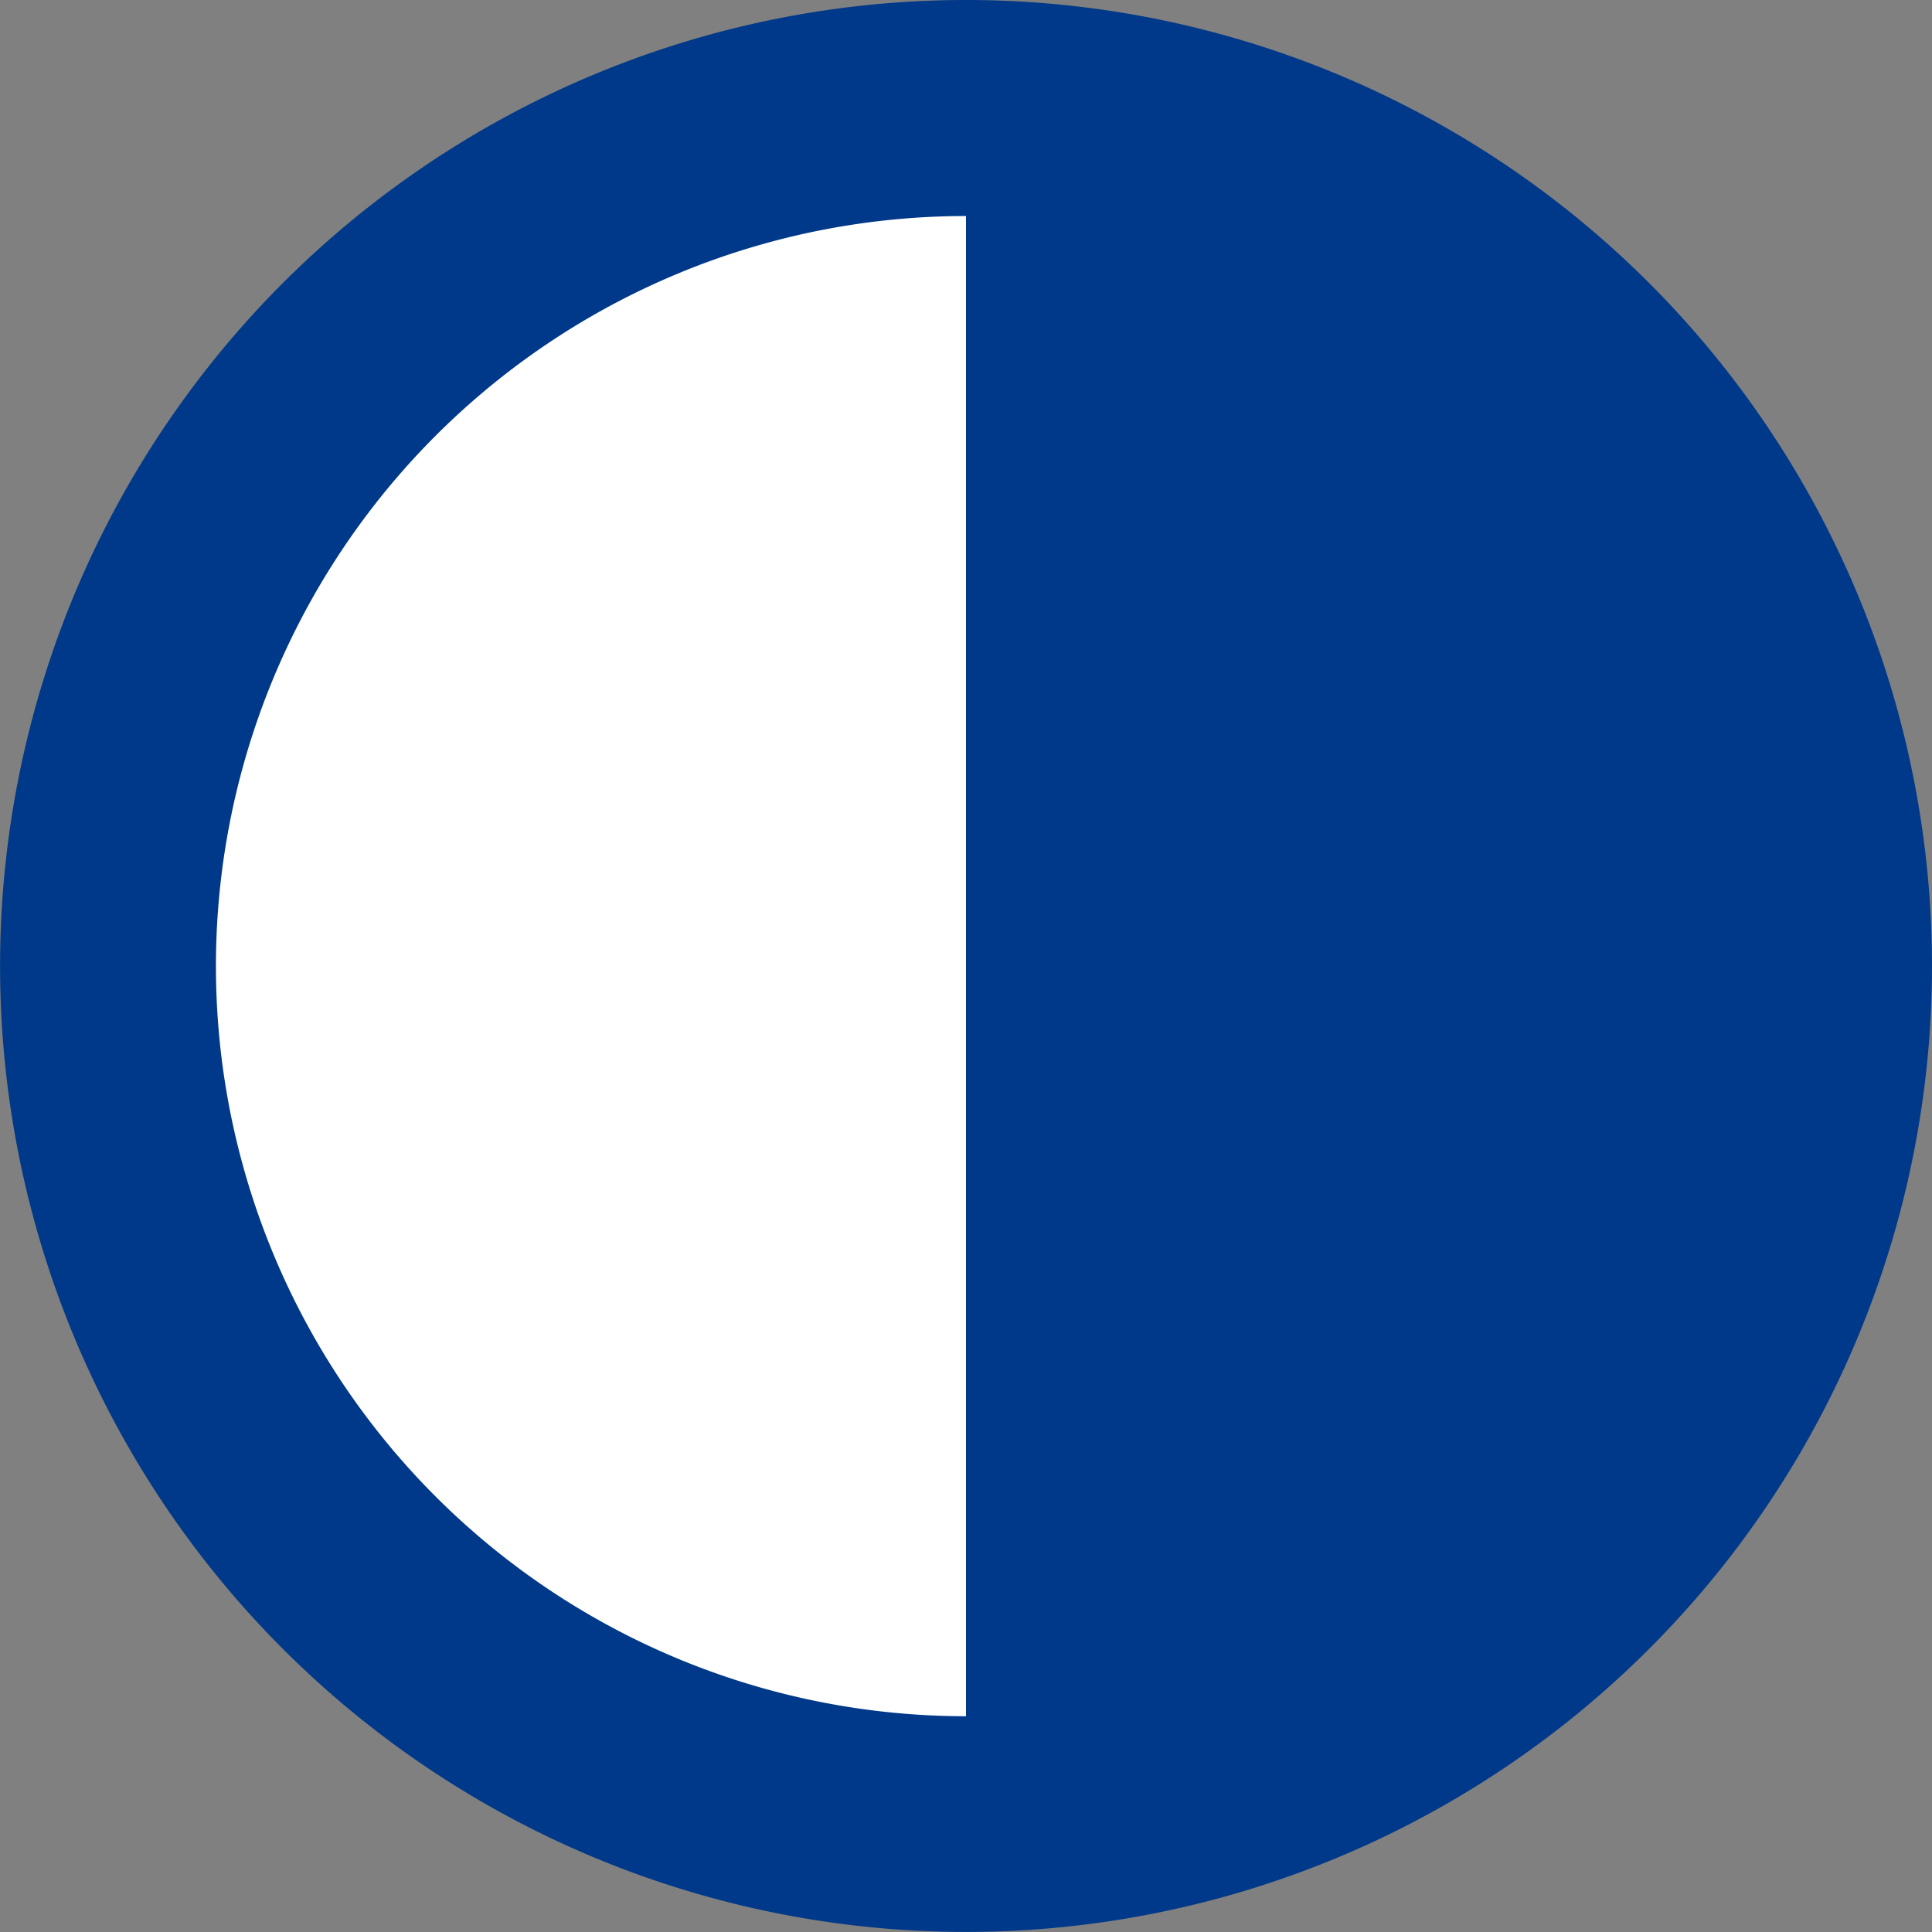
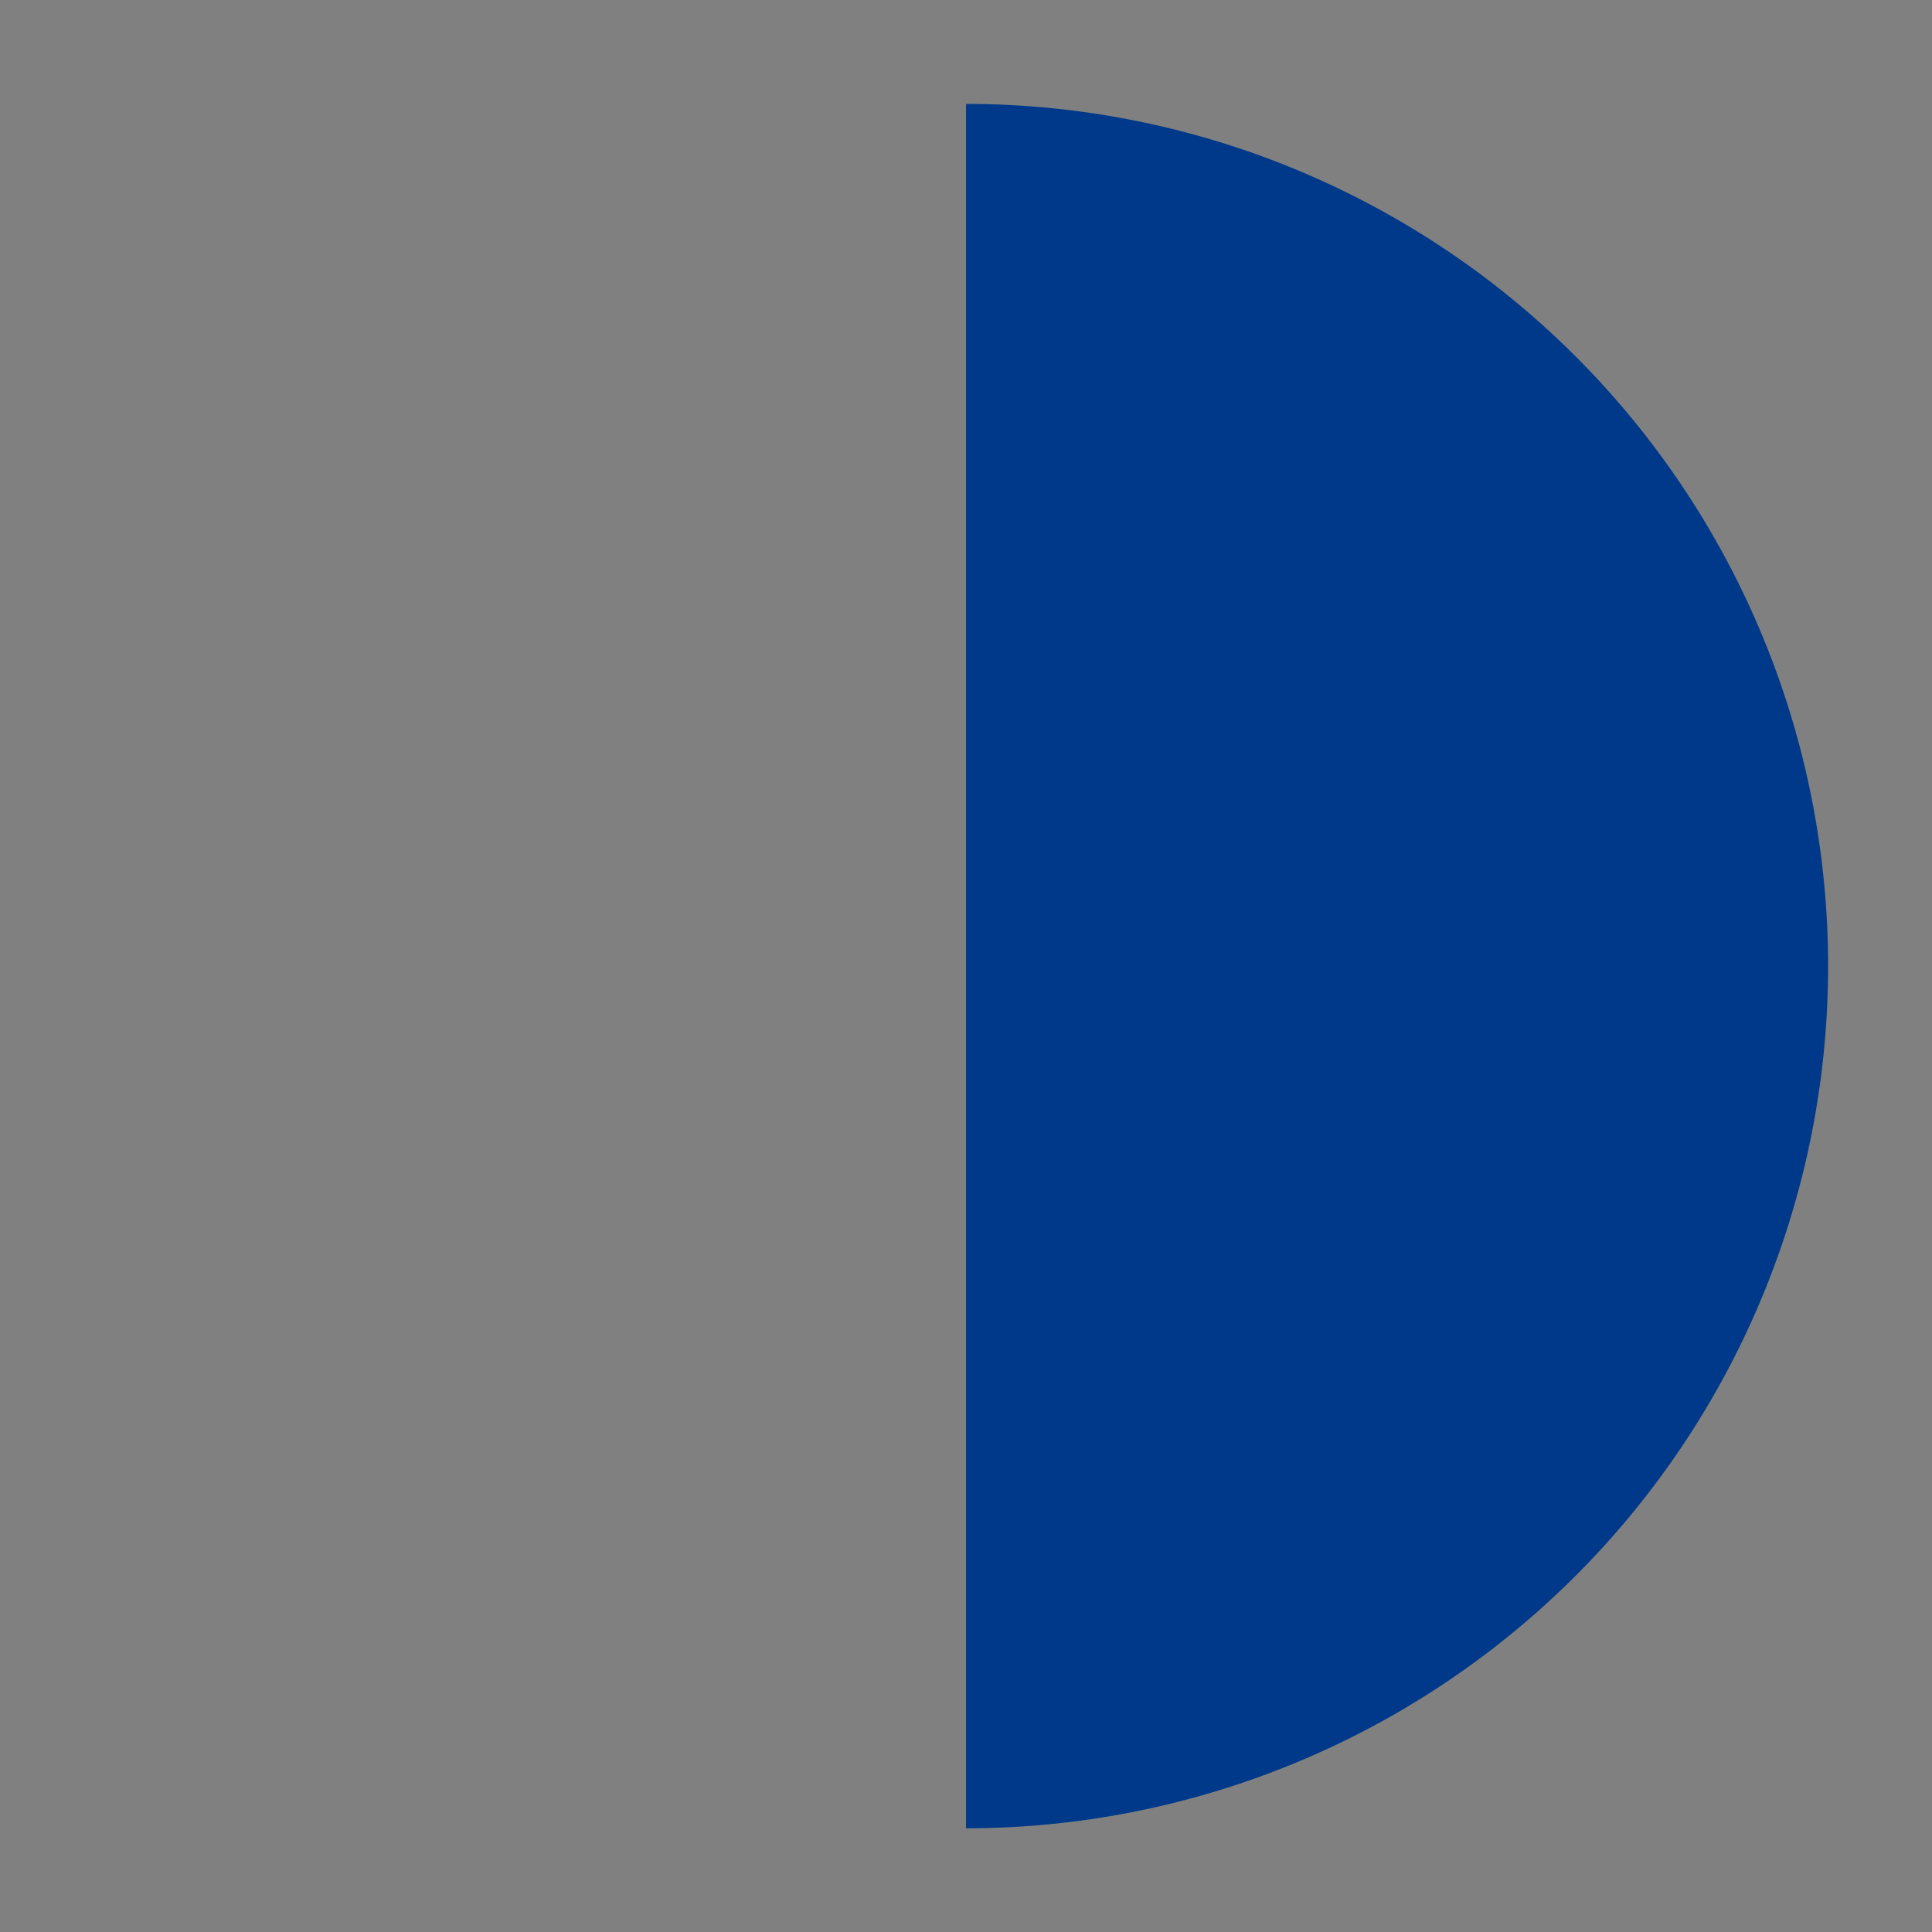
<svg xmlns="http://www.w3.org/2000/svg" width="30.085" height="30.088" viewBox="0 0 30.085 30.088">
  <rect x="0" y="0" width="30.085" height="30.088" fill="#808080" stroke="none" />
  <defs>
    <style>.a{fill:#fff;}.b{fill:#003989;}</style>
  </defs>
  <g transform="translate(0.085 -0.009)">
-     <circle class="a" cx="13.425" cy="13.425" r="13.425" transform="translate(1.532 1.629)" />
    <path class="b" d="M28.382,15.055A13.424,13.424,0,0,1,14.958,28.479V1.627A13.424,13.424,0,0,1,28.382,15.054Z" />
-     <path class="b" d="M14.958.009v0h0a15.042,15.042,0,0,0,0,30.084h0A15.044,15.044,0,0,0,30,15.055h0A15.043,15.043,0,0,0,14.958.009Zm0,26.725a11.68,11.68,0,1,1,0-23.361h0V26.734Z" />
  </g>
</svg>